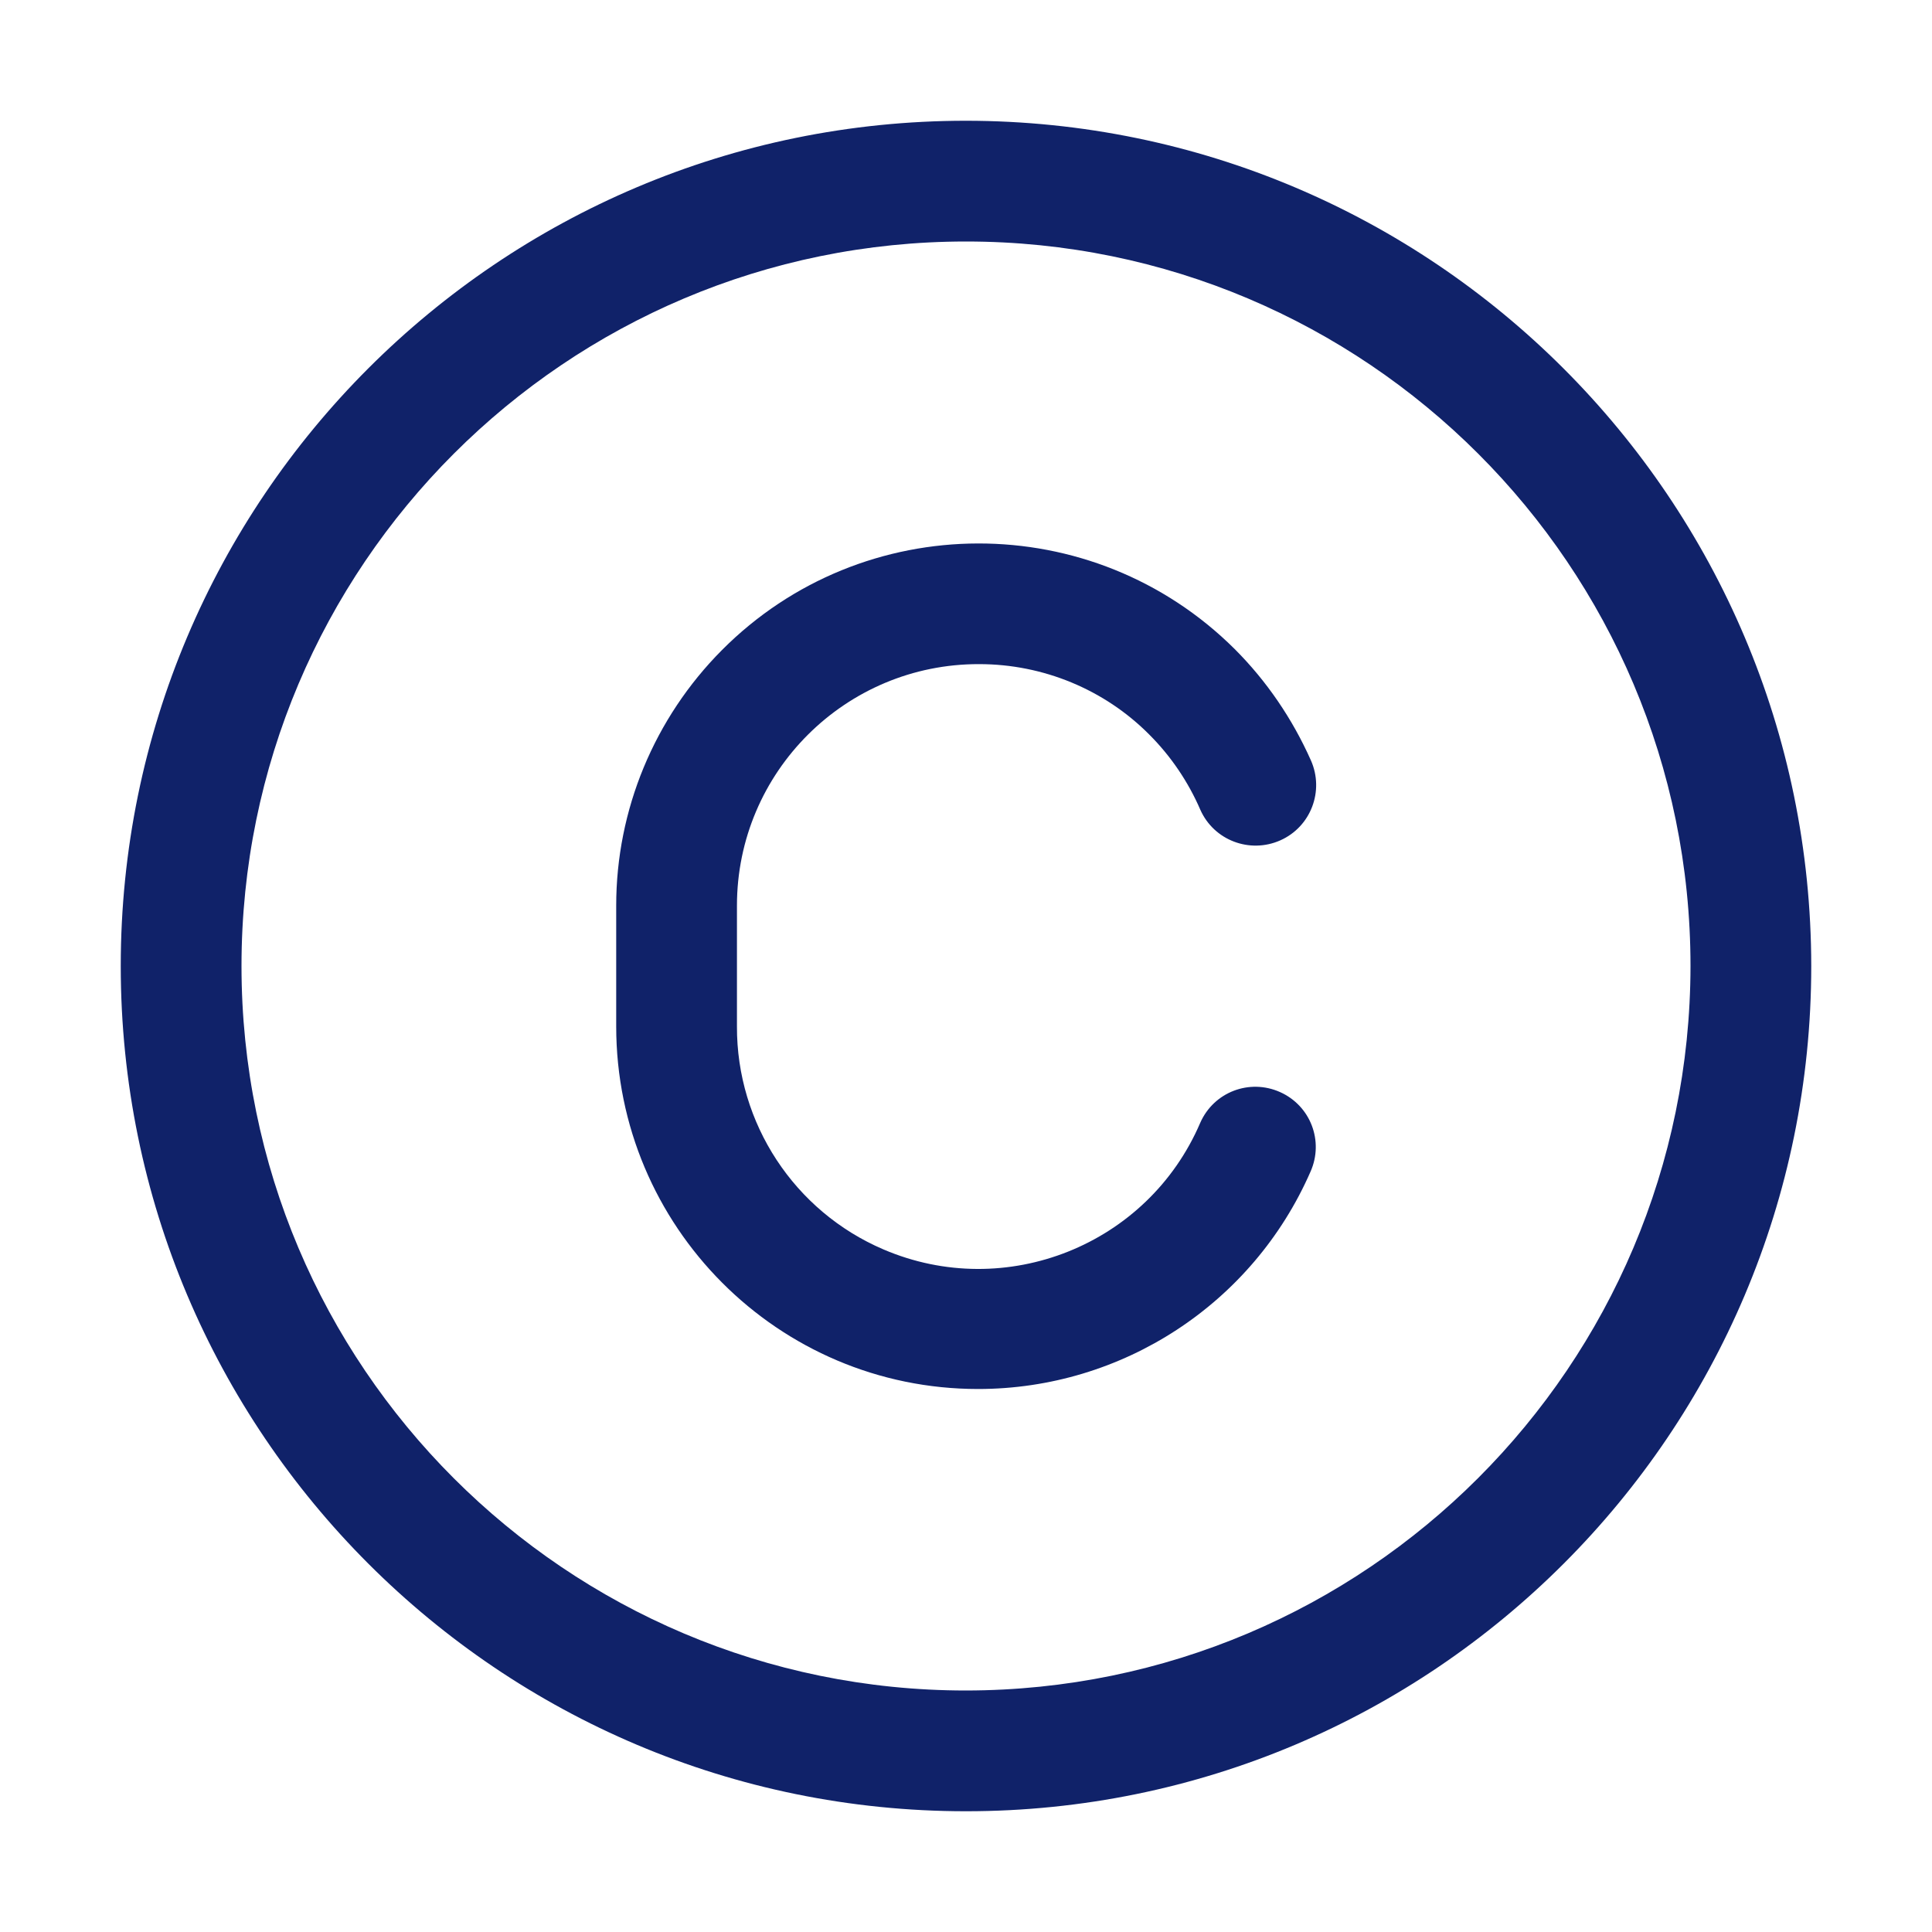
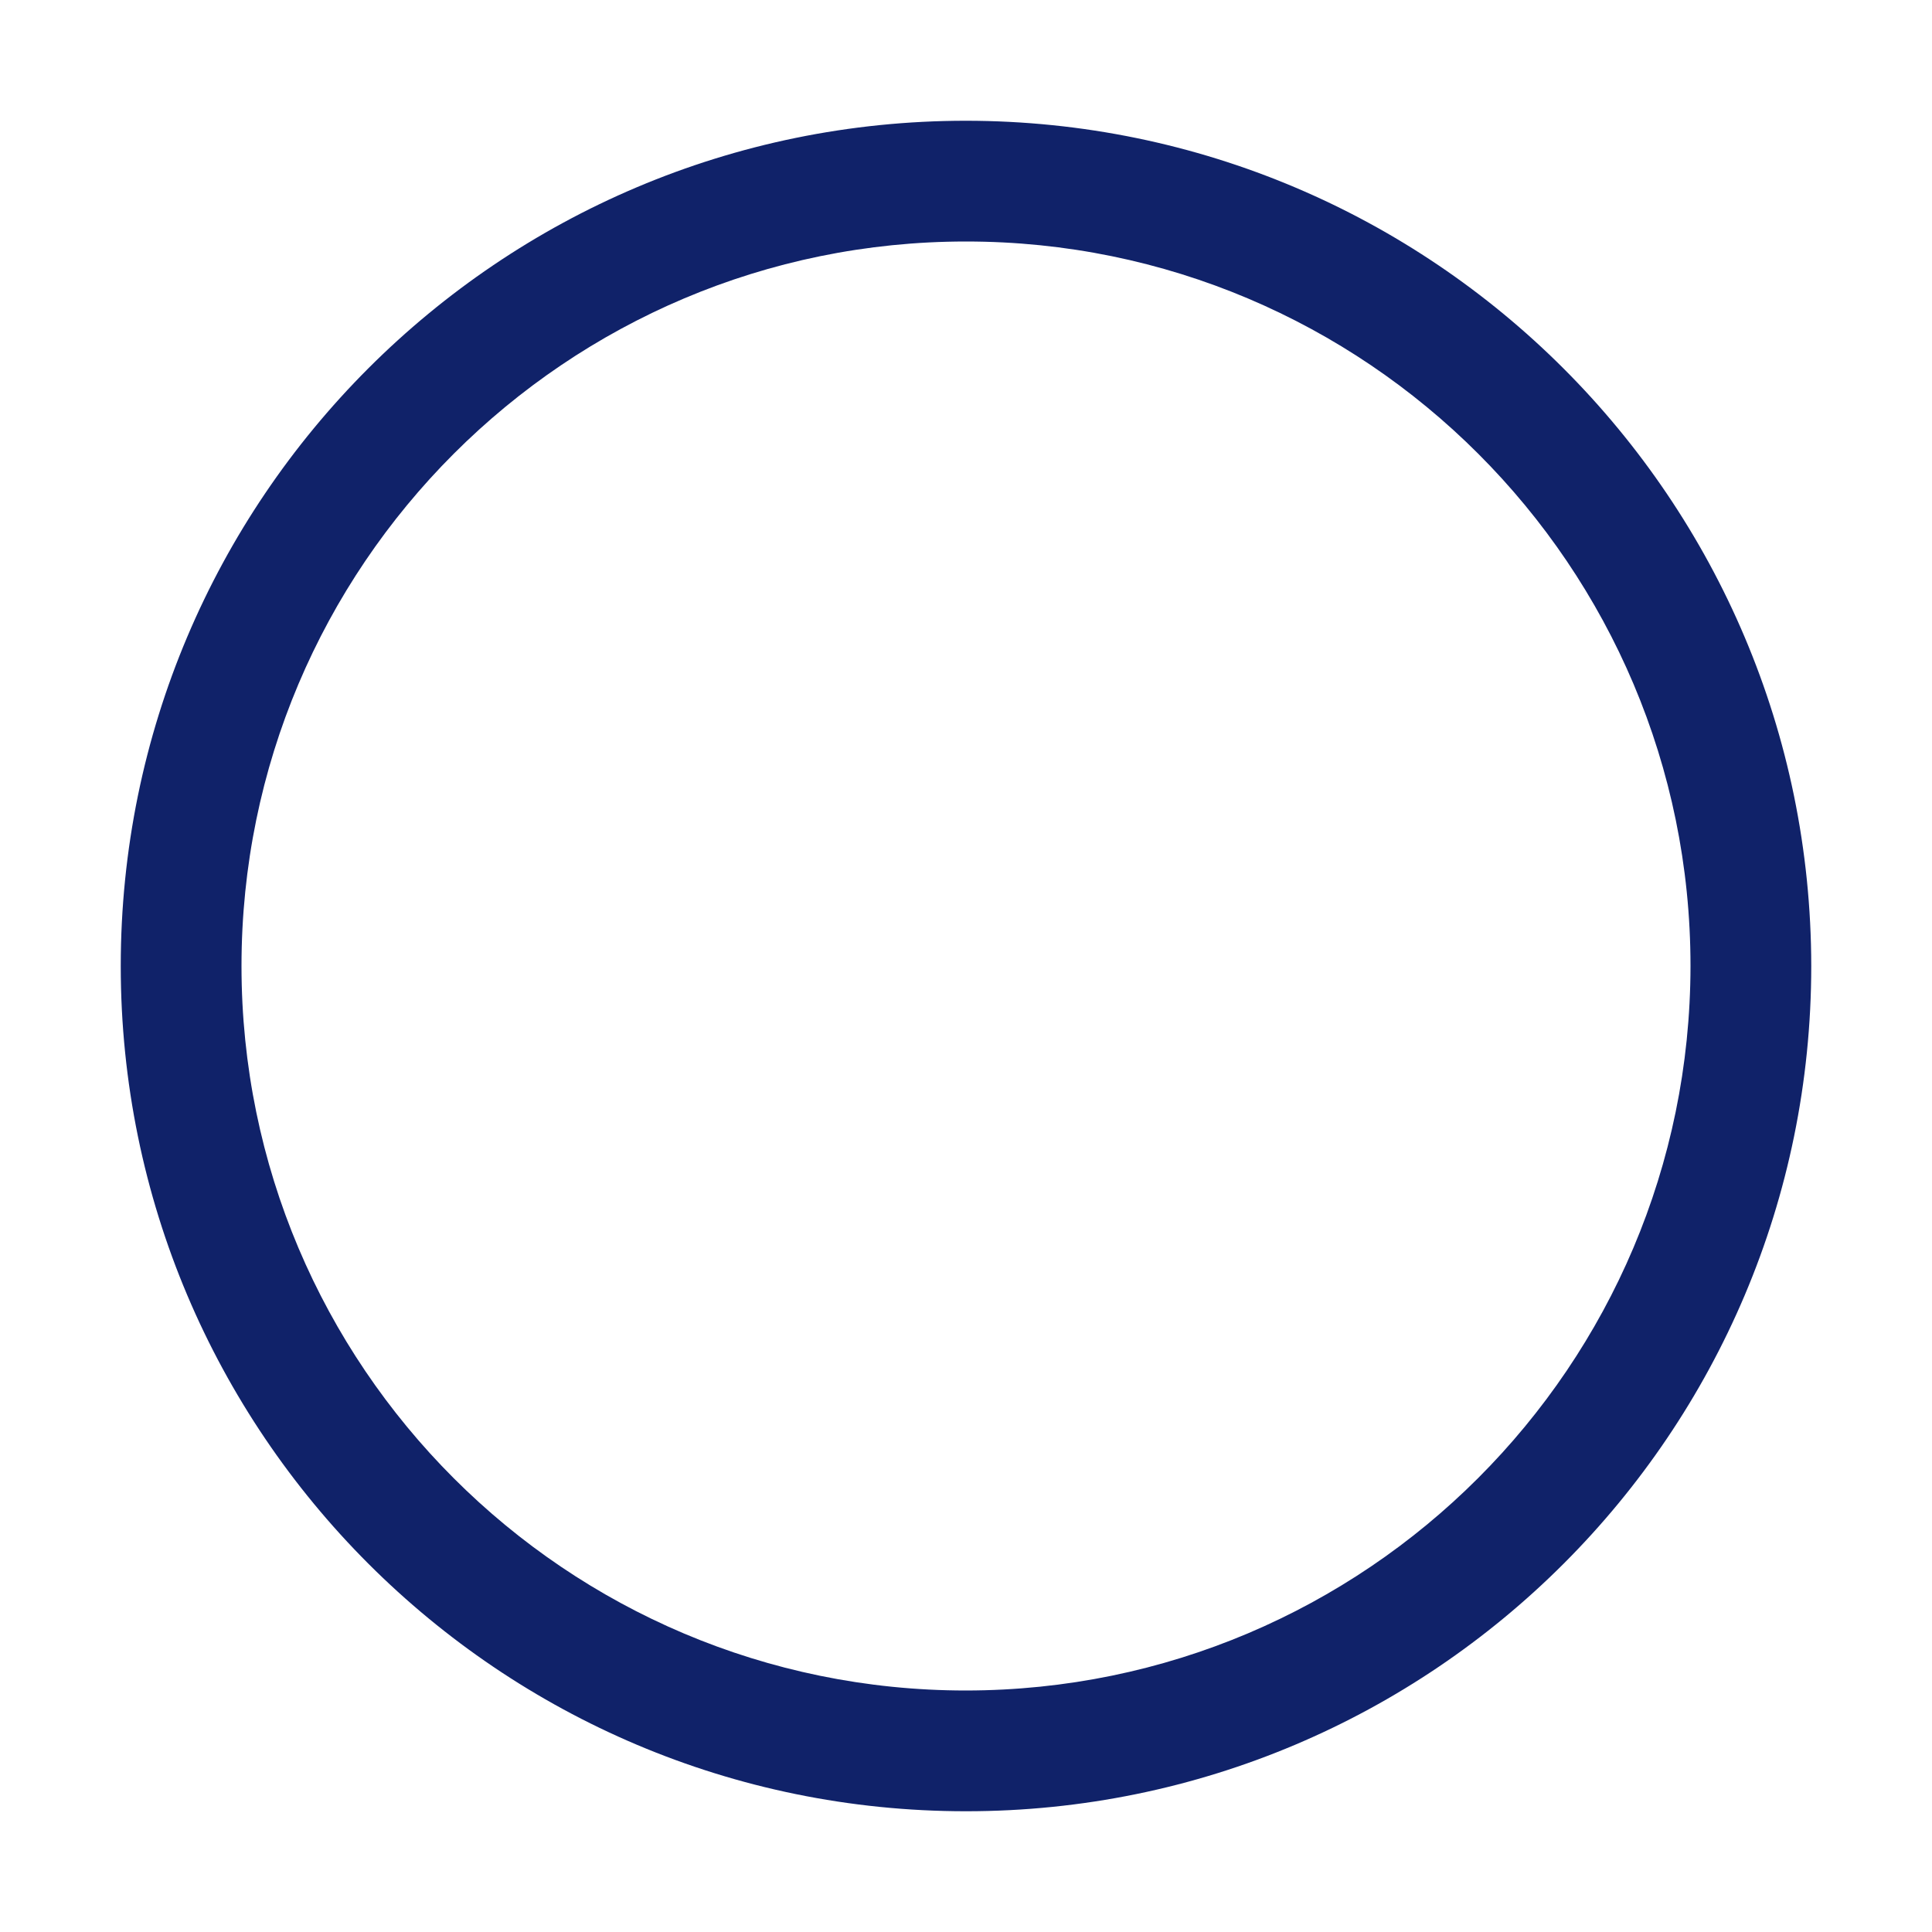
<svg xmlns="http://www.w3.org/2000/svg" viewBox="0 0 512 512">
  <defs>
    <style>      .cls-1 {        fill: #102269;      }    </style>
  </defs>
  <g>
    <g id="Layer_1">
      <g id="Layer_2">
        <path class="cls-1" d="M256,32c-123.7,0-224,100.3-224,224s100.3,224,224,224,224-100.3,224-224c-.1-123.7-100.3-223.9-224-224ZM256,448c-106,0-192-86-192-192s86-192,192-192,192,86,192,192c-.1,106-86,191.9-192,192Z" />
-         <path class="cls-1" d="M339.2,289.4c-8.1-3.6-17.5,0-21.1,8.1-13.9,32.5-51.6,47.5-84,33.6-23.6-10.1-38.9-33.4-38.8-59.1v-32c0-35.4,28.8-64.1,64.2-64,16.9,0,33.2,6.7,45.1,18.7,5.7,5.7,10.3,12.5,13.5,19.9,3.6,8.1,13.1,11.7,21.2,8.1,8.1-3.6,11.7-13.1,8.1-21.2-4.9-11-11.7-21-20.2-29.5-37.6-37.4-98.5-37.3-135.9.3-17.9,18-28,42.3-28,67.7v32c0,53,42.9,96.1,95.9,96.1,38.2,0,72.8-22.6,88.1-57.6,3.6-8.1,0-17.5-8.1-21.1h0Z" />
      </g>
    </g>
  </g>
</svg>